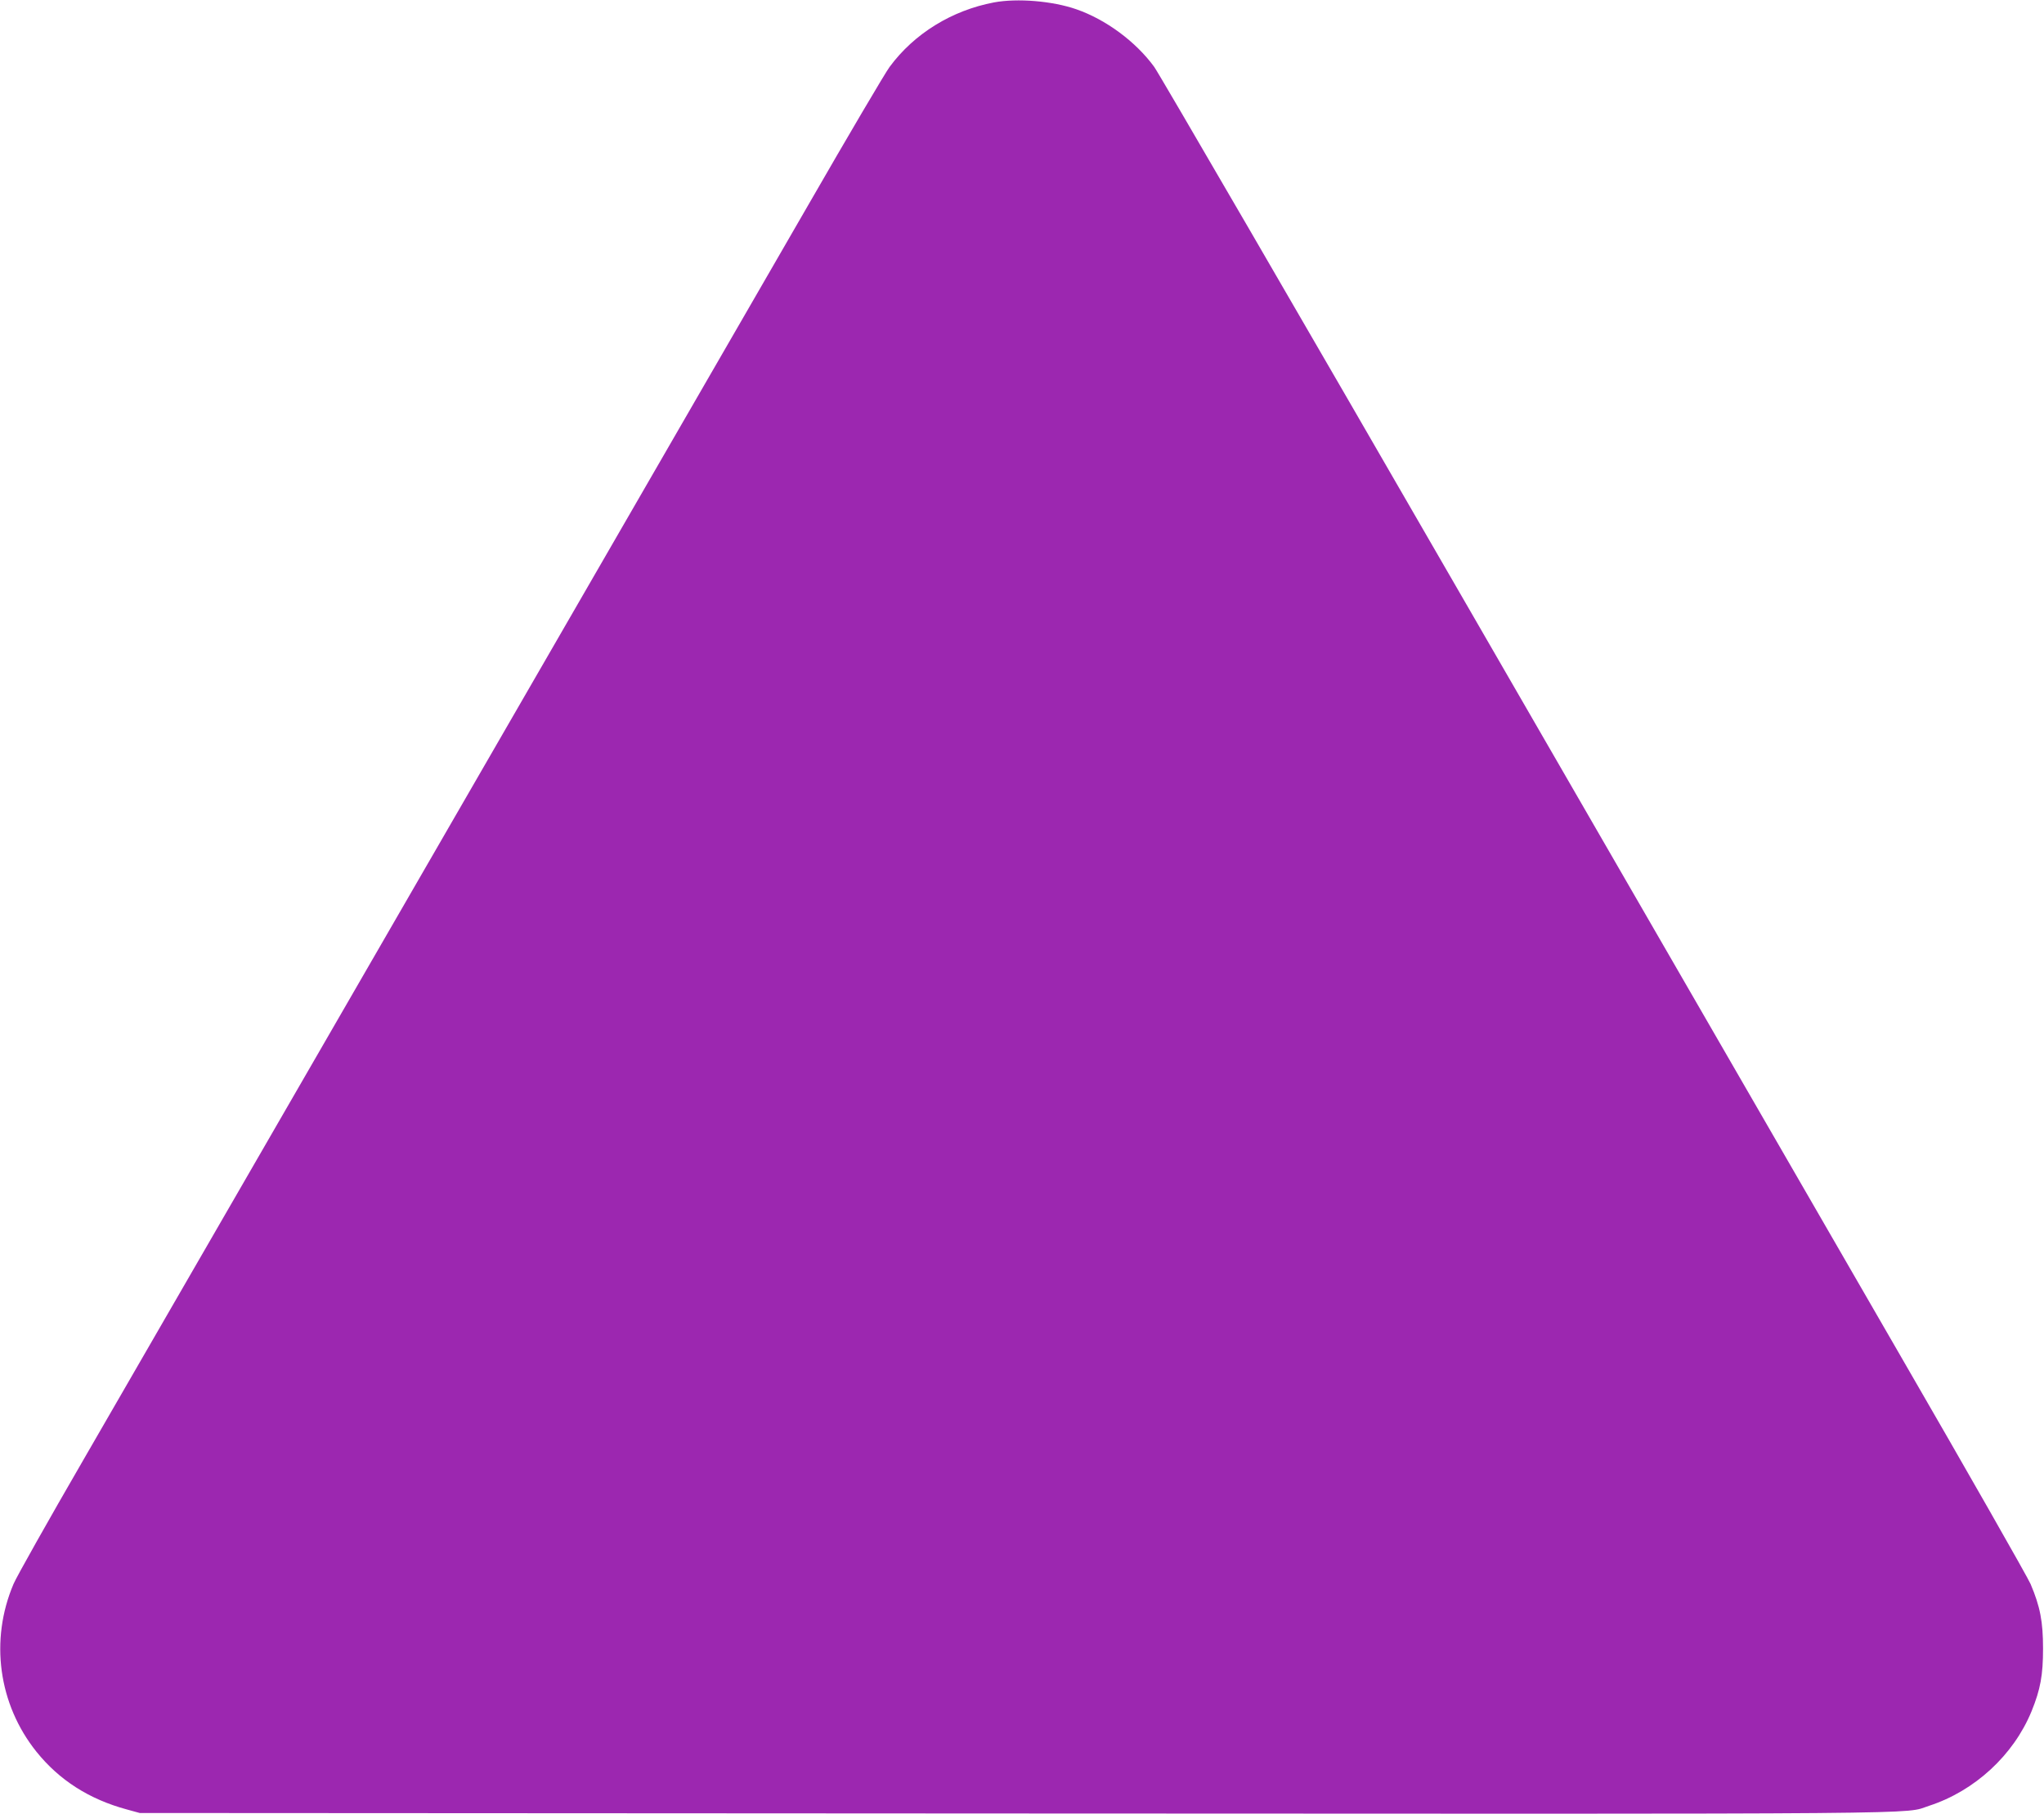
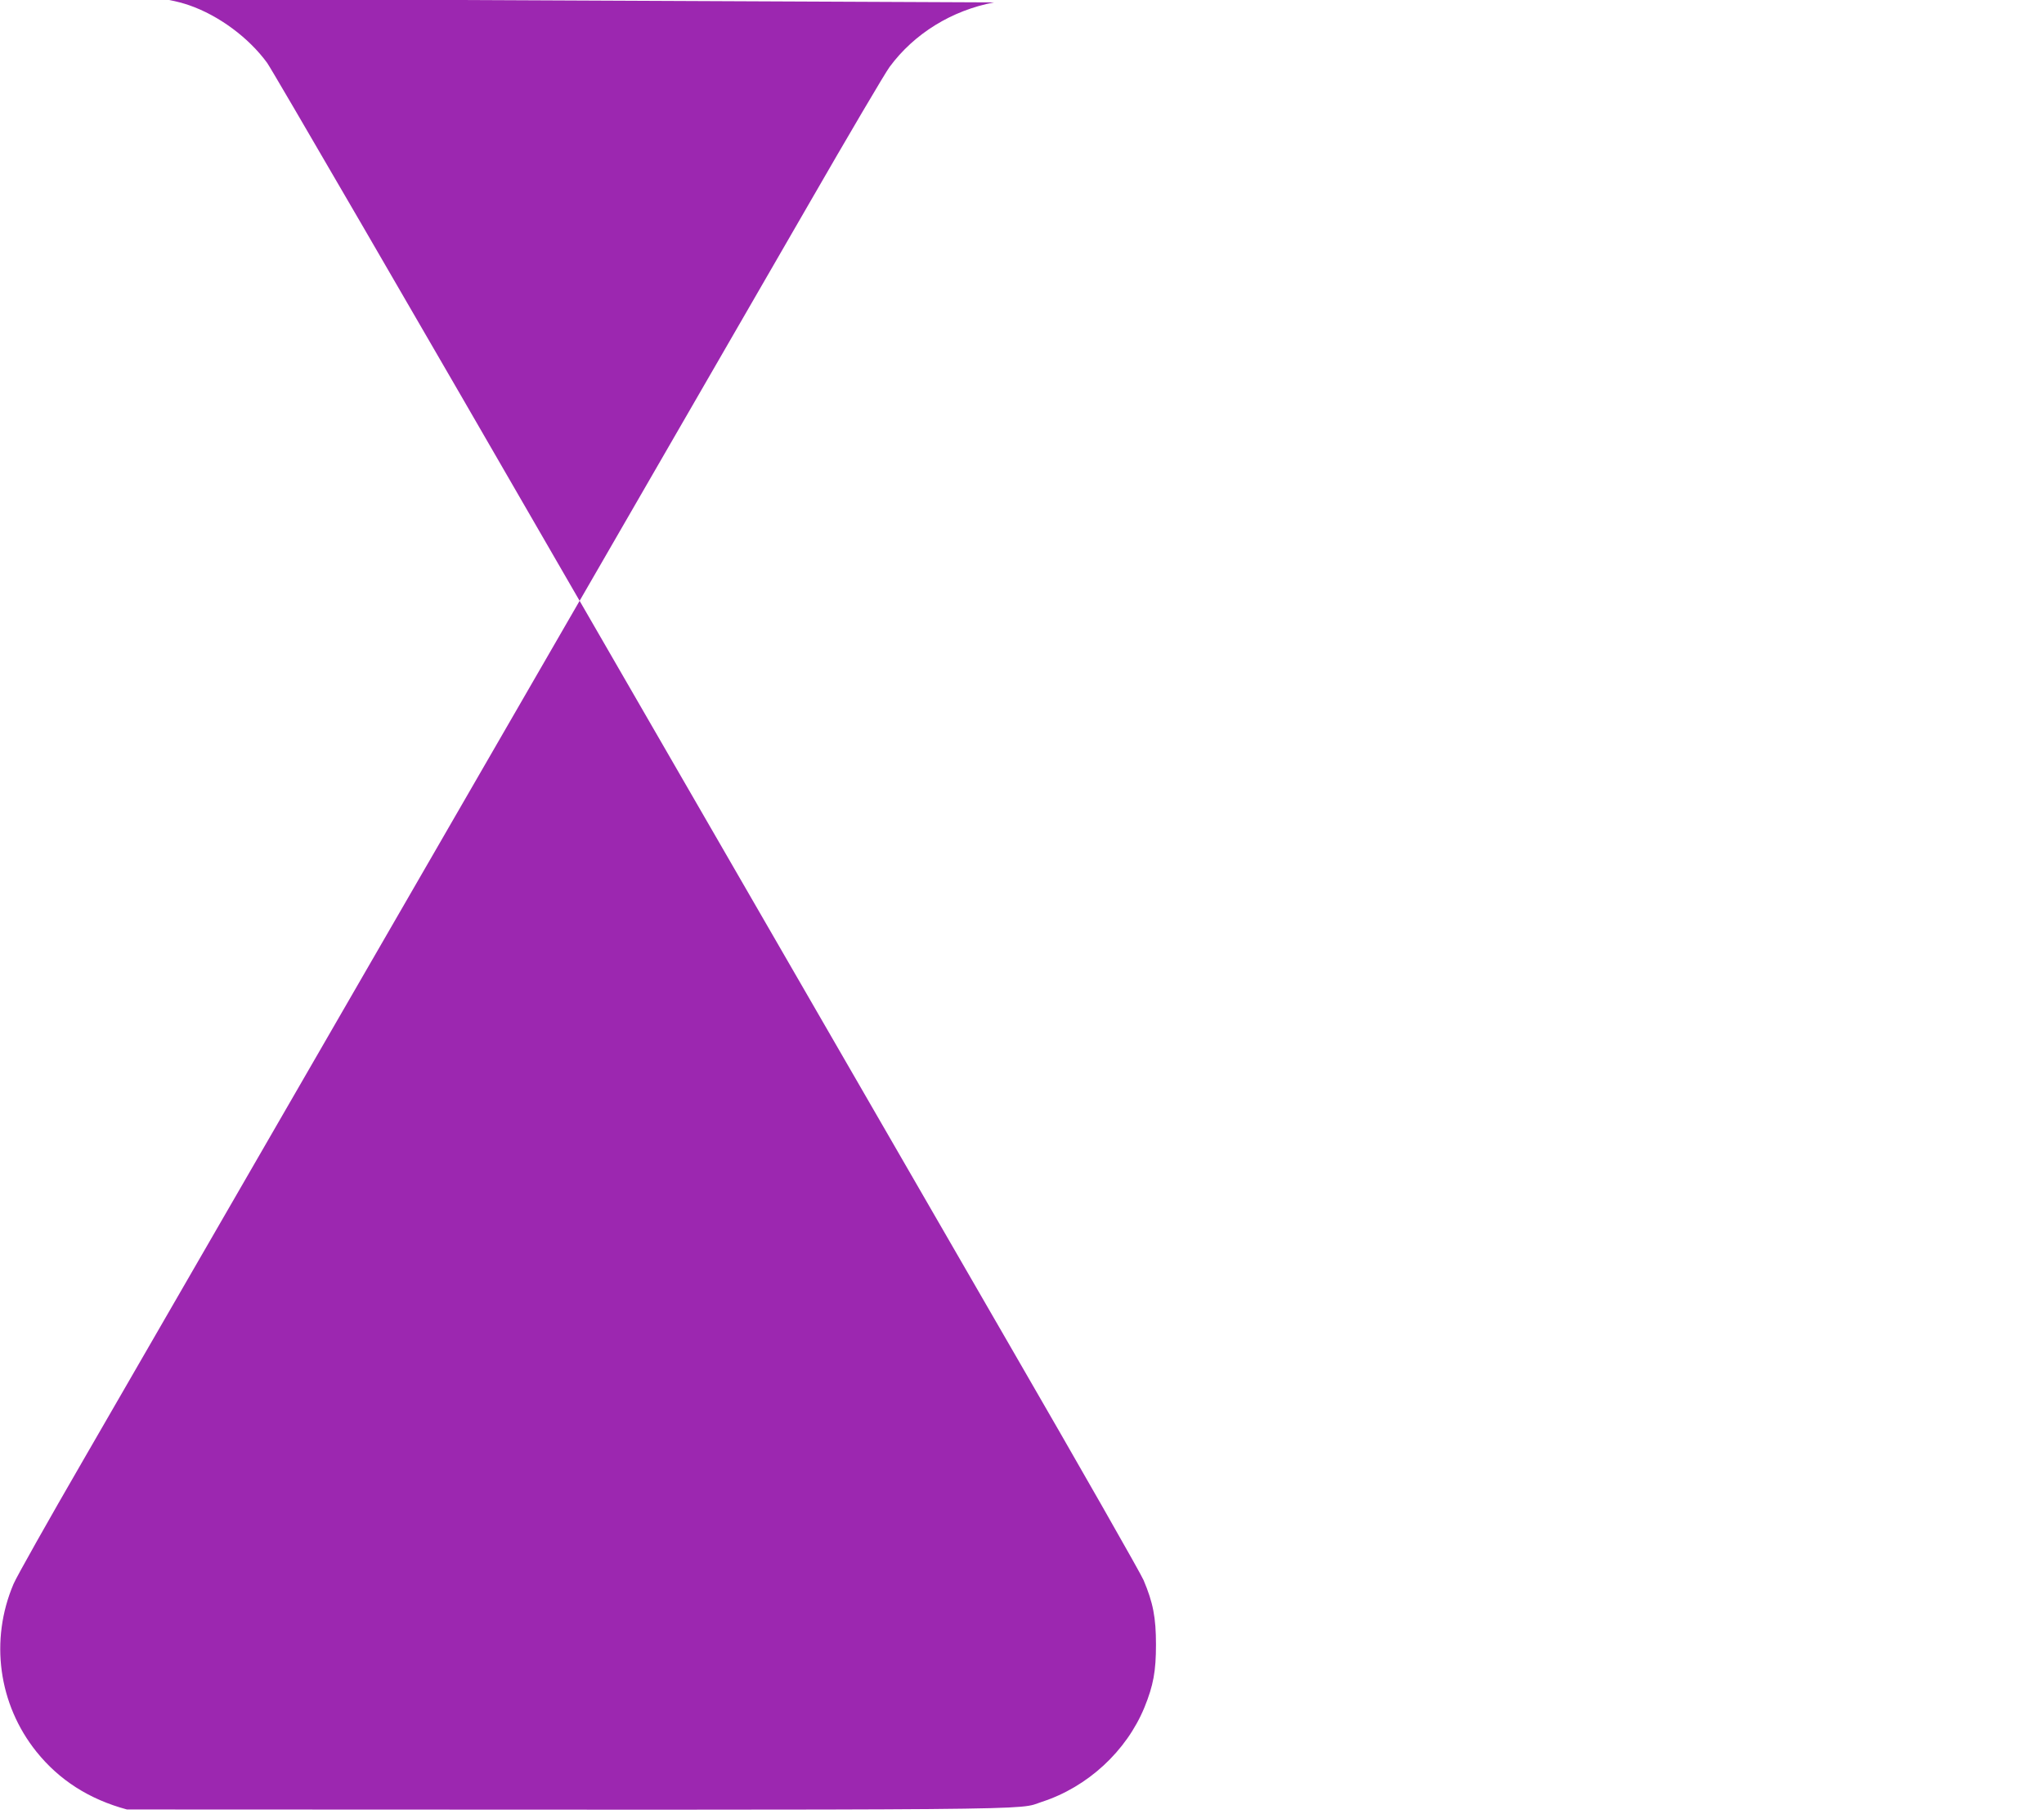
<svg xmlns="http://www.w3.org/2000/svg" version="1.0" width="1280pt" height="1136pt" viewBox="0 0 1280 1136" preserveAspectRatio="xMidYMid meet">
  <g transform="translate(0,1136) scale(0.1,-0.1)" fill="#9c27b0" stroke="none">
-     <path d="M6225 11345 c-264 -50 -500 -195 -654 -404 -27 -36 -258 -428 -513 -871 -1503 -2602 -4181 -7239 -4531 -7845 -226 -390 -425 -744 -442 -785 -150 -352 -95 -754 143 -1051 143 -178 330 -298 567 -362 l80 -22 5475 -3 c5929 -3 5563 -6 5730 48 286 93 529 317 642 592 56 138 72 227 72 393 0 168 -18 263 -78 404 -18 42 -392 699 -833 1461 -440 762 -1656 2868 -2703 4680 -1046 1812 -1925 3325 -1952 3361 -115 158 -303 297 -488 361 -149 52 -369 70 -515 43z" />
+     <path d="M6225 11345 c-264 -50 -500 -195 -654 -404 -27 -36 -258 -428 -513 -871 -1503 -2602 -4181 -7239 -4531 -7845 -226 -390 -425 -744 -442 -785 -150 -352 -95 -754 143 -1051 143 -178 330 -298 567 -362 c5929 -3 5563 -6 5730 48 286 93 529 317 642 592 56 138 72 227 72 393 0 168 -18 263 -78 404 -18 42 -392 699 -833 1461 -440 762 -1656 2868 -2703 4680 -1046 1812 -1925 3325 -1952 3361 -115 158 -303 297 -488 361 -149 52 -369 70 -515 43z" />
  </g>
</svg>